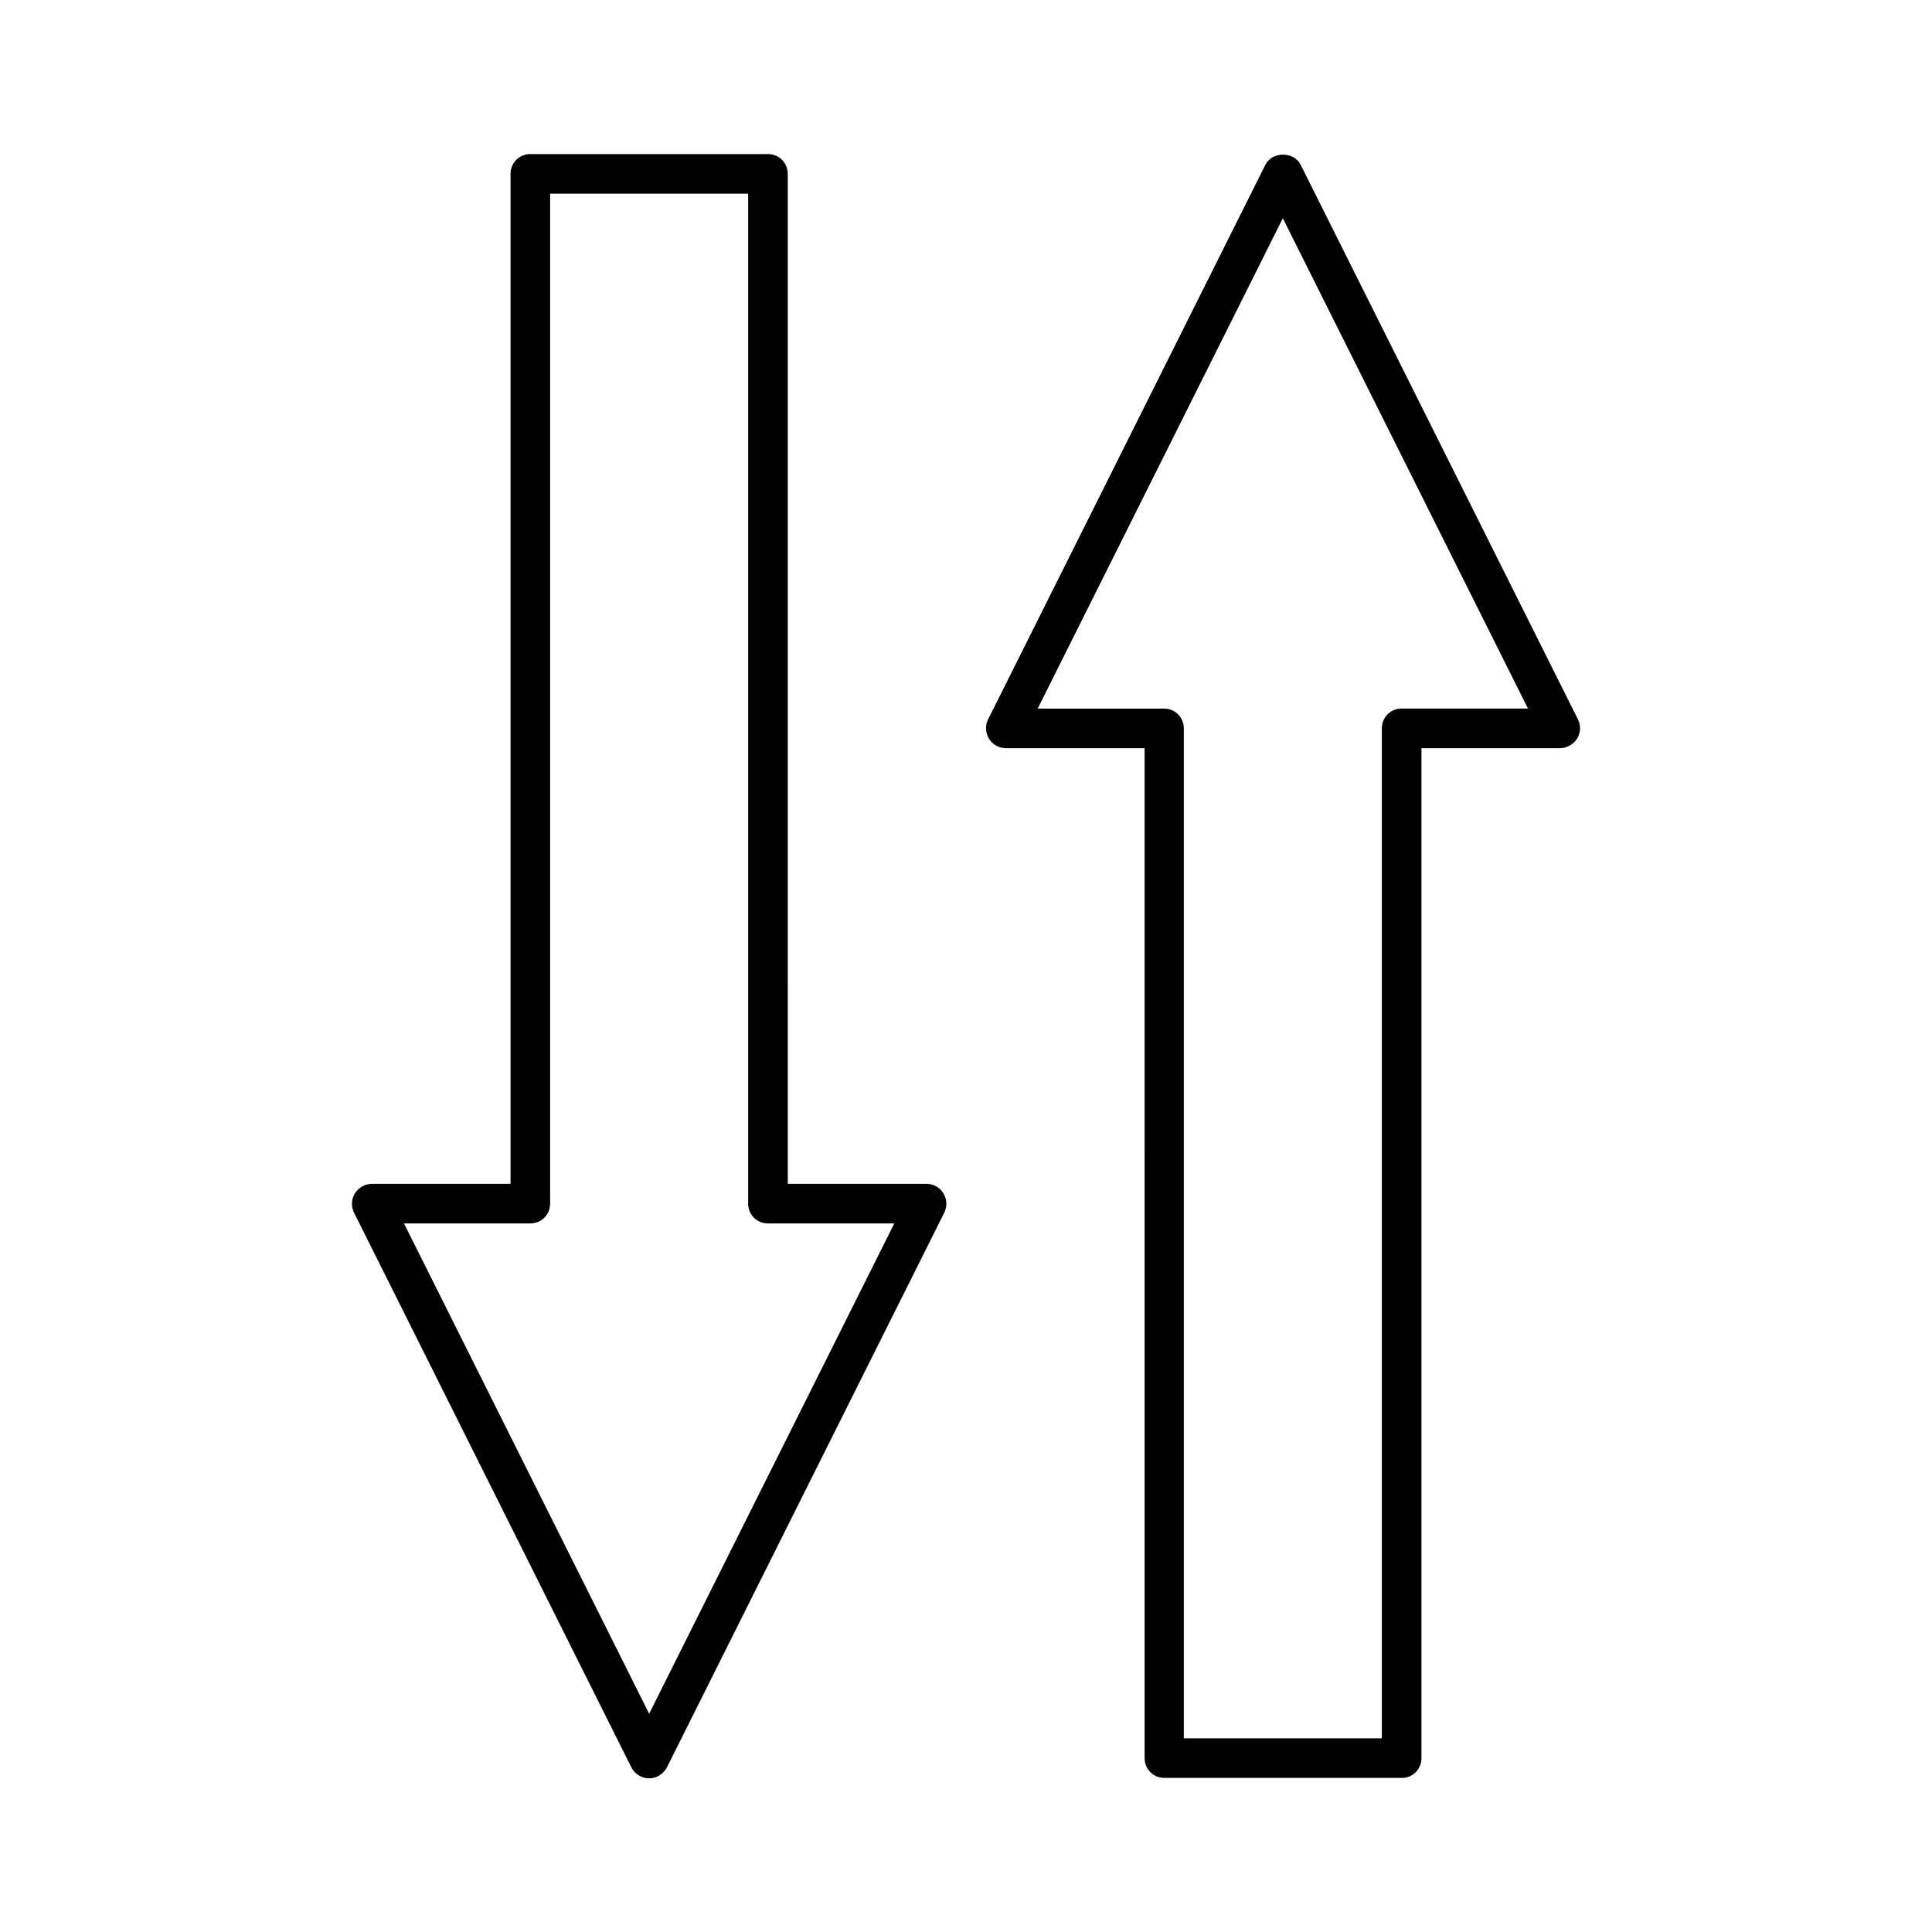
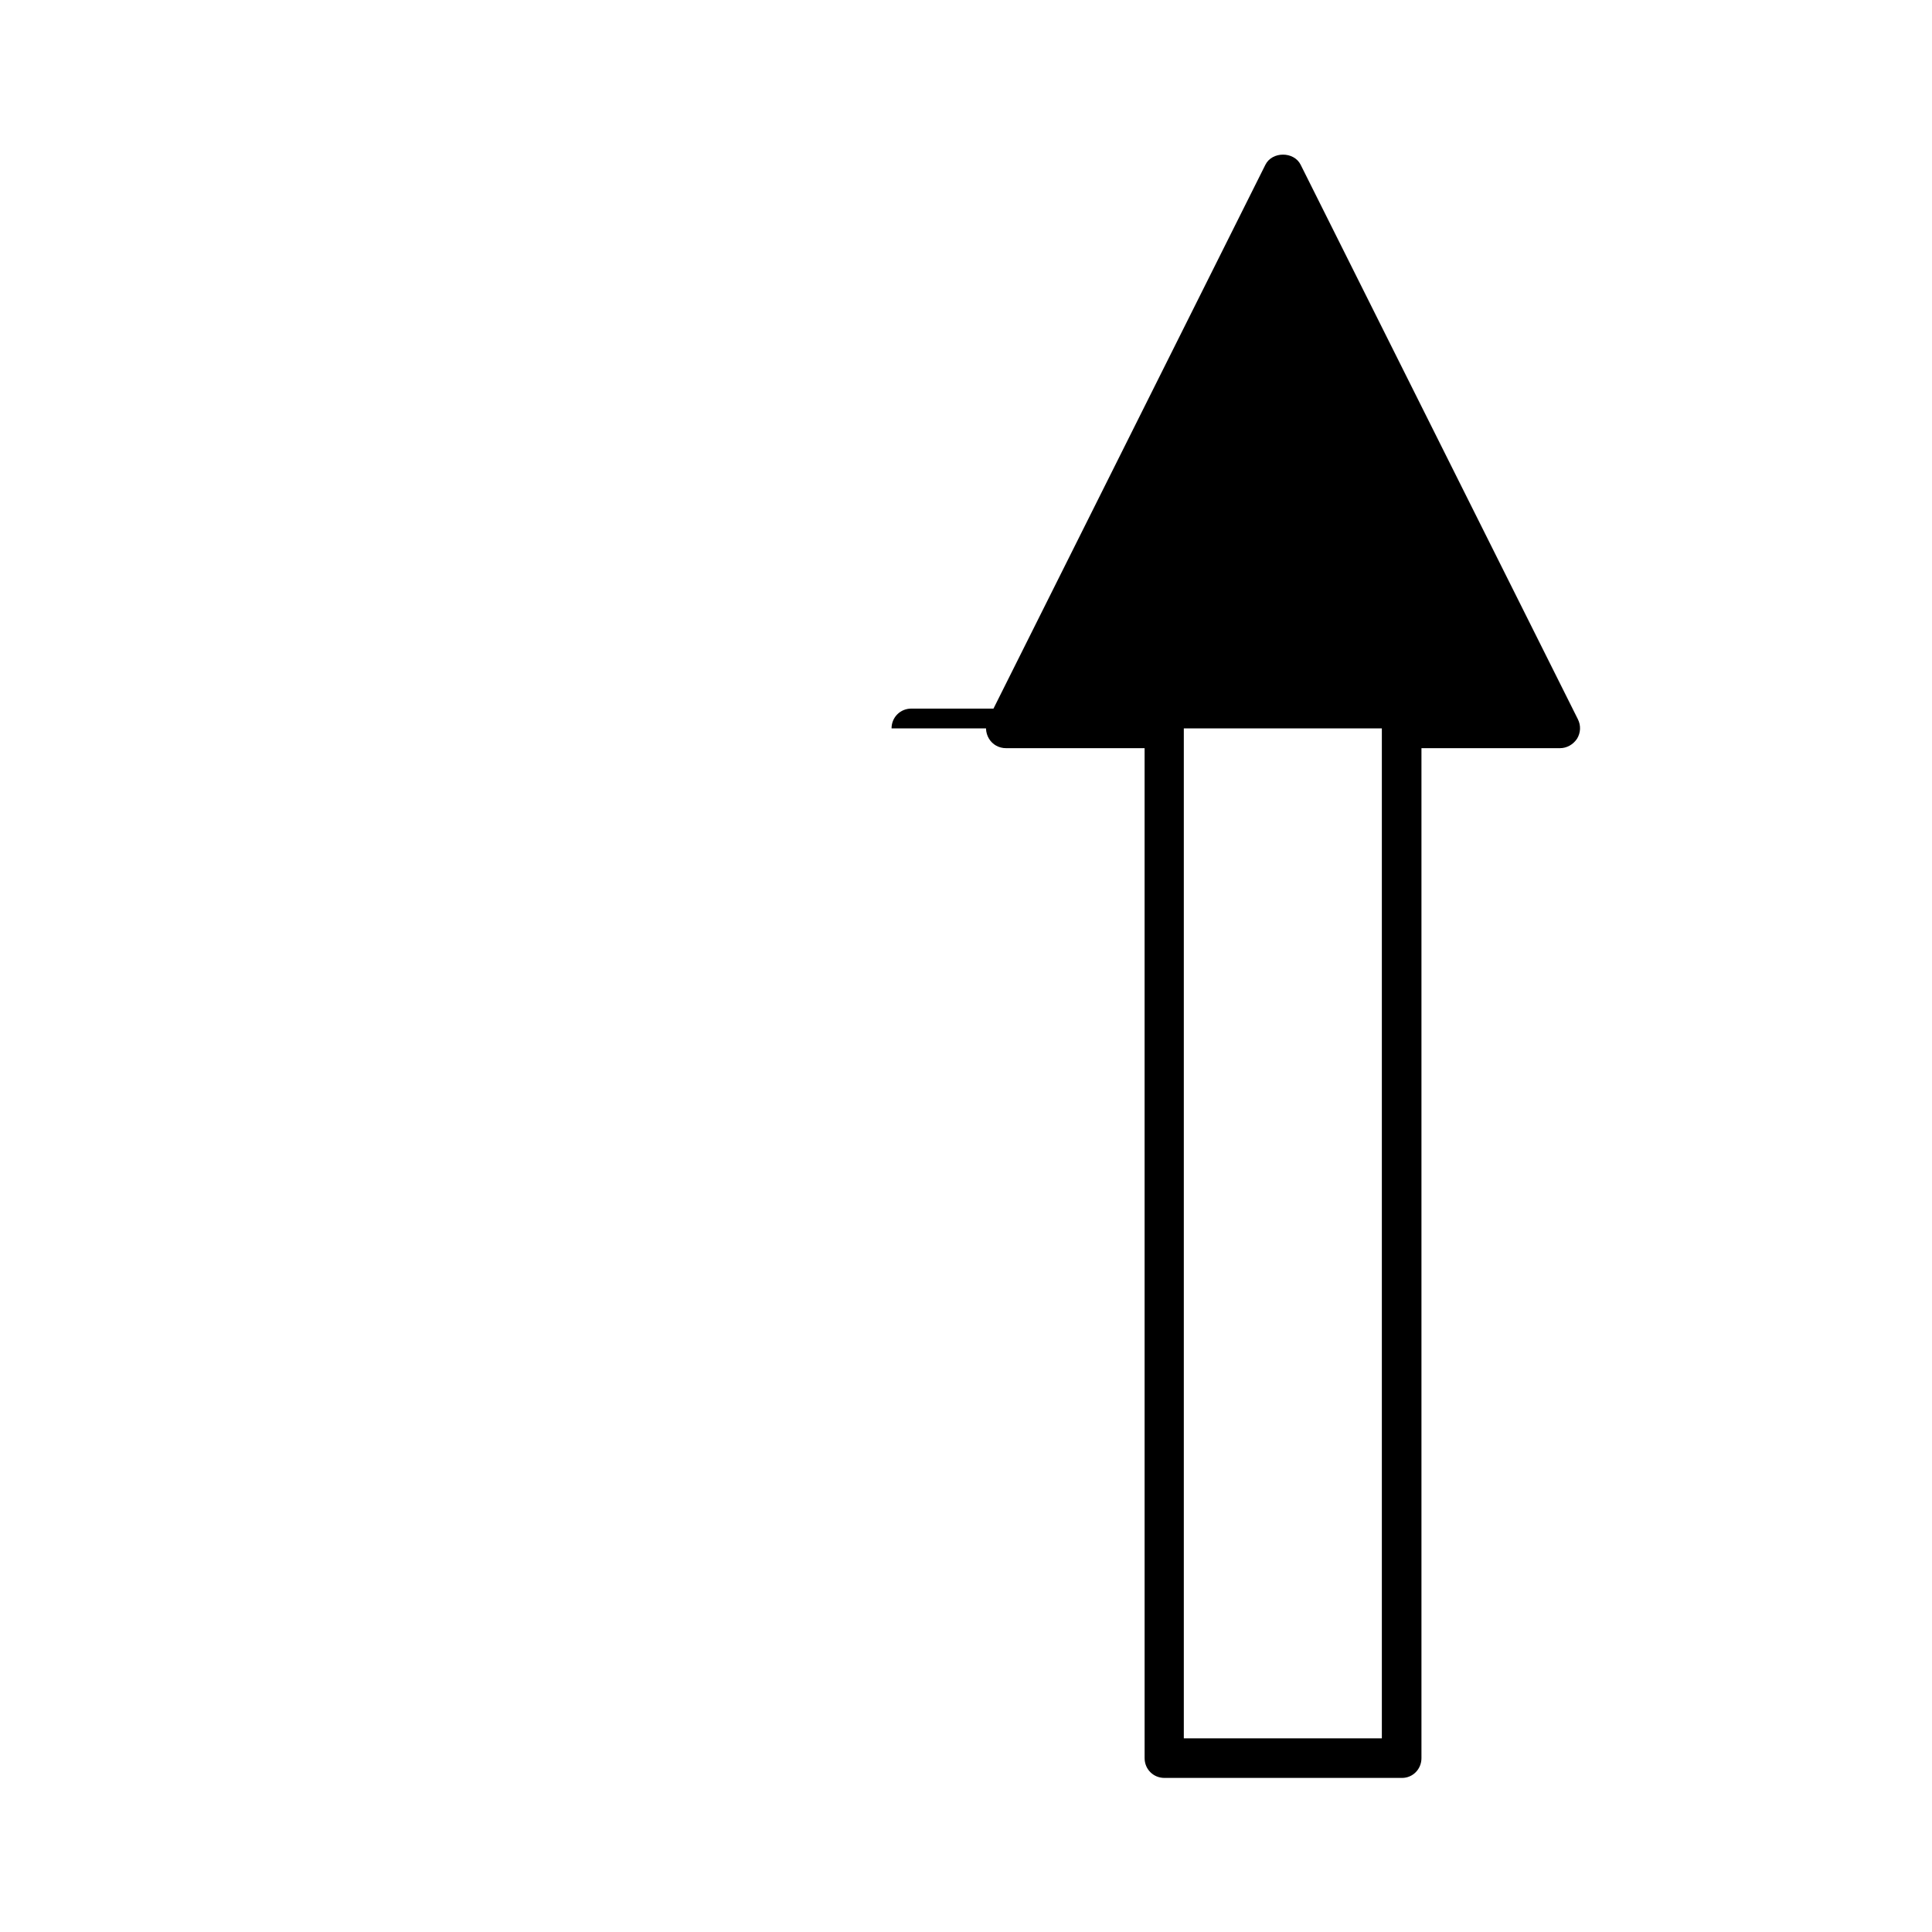
<svg xmlns="http://www.w3.org/2000/svg" fill="#000000" width="800px" height="800px" version="1.1" viewBox="144 144 512 512">
  <g>
-     <path d="m347.52 184.83h-62.977c-2.938 0-5.246 2.309-5.246 5.246v267.65l-36.738 0.004c-1.785 0-3.465 0.945-4.512 2.519-0.945 1.574-1.051 3.465-0.211 5.144l73.473 146.95c0.84 1.785 2.731 2.938 4.723 2.938 1.996 0 3.777-1.156 4.723-2.938l73.473-146.95c0.84-1.68 0.734-3.57-0.211-5.144-0.945-1.574-2.625-2.519-4.512-2.519h-36.734l-0.004-267.65c0-2.938-2.309-5.25-5.246-5.25zm33.48 283.39-64.969 129.94-64.973-129.94h33.484c2.938 0 5.246-2.309 5.246-5.246v-267.65h52.48v267.65c0 2.938 2.309 5.246 5.246 5.246z" />
-     <path d="m520.7 609.92v-267.65h36.734c1.785 0 3.465-0.945 4.512-2.519 0.945-1.574 1.051-3.465 0.211-5.144l-73.473-146.95c-1.785-3.57-7.559-3.57-9.34 0l-73.473 146.95c-0.84 1.574-0.734 3.57 0.211 5.144 0.945 1.574 2.625 2.519 4.512 2.519h36.734l0.004 267.65c0 2.938 2.309 5.246 5.246 5.246h62.977c2.836 0.004 5.144-2.305 5.144-5.246zm-10.496-272.89v267.65h-52.48v-267.65c0-2.938-2.309-5.246-5.246-5.246h-33.48l64.965-129.95 64.969 129.94h-33.48c-2.938 0-5.246 2.309-5.246 5.25z" />
+     <path d="m520.7 609.92v-267.65h36.734c1.785 0 3.465-0.945 4.512-2.519 0.945-1.574 1.051-3.465 0.211-5.144l-73.473-146.95c-1.785-3.57-7.559-3.57-9.34 0l-73.473 146.95c-0.84 1.574-0.734 3.57 0.211 5.144 0.945 1.574 2.625 2.519 4.512 2.519h36.734l0.004 267.65c0 2.938 2.309 5.246 5.246 5.246h62.977c2.836 0.004 5.144-2.305 5.144-5.246zm-10.496-272.89v267.65h-52.48v-267.65c0-2.938-2.309-5.246-5.246-5.246h-33.48h-33.48c-2.938 0-5.246 2.309-5.246 5.25z" />
  </g>
</svg>